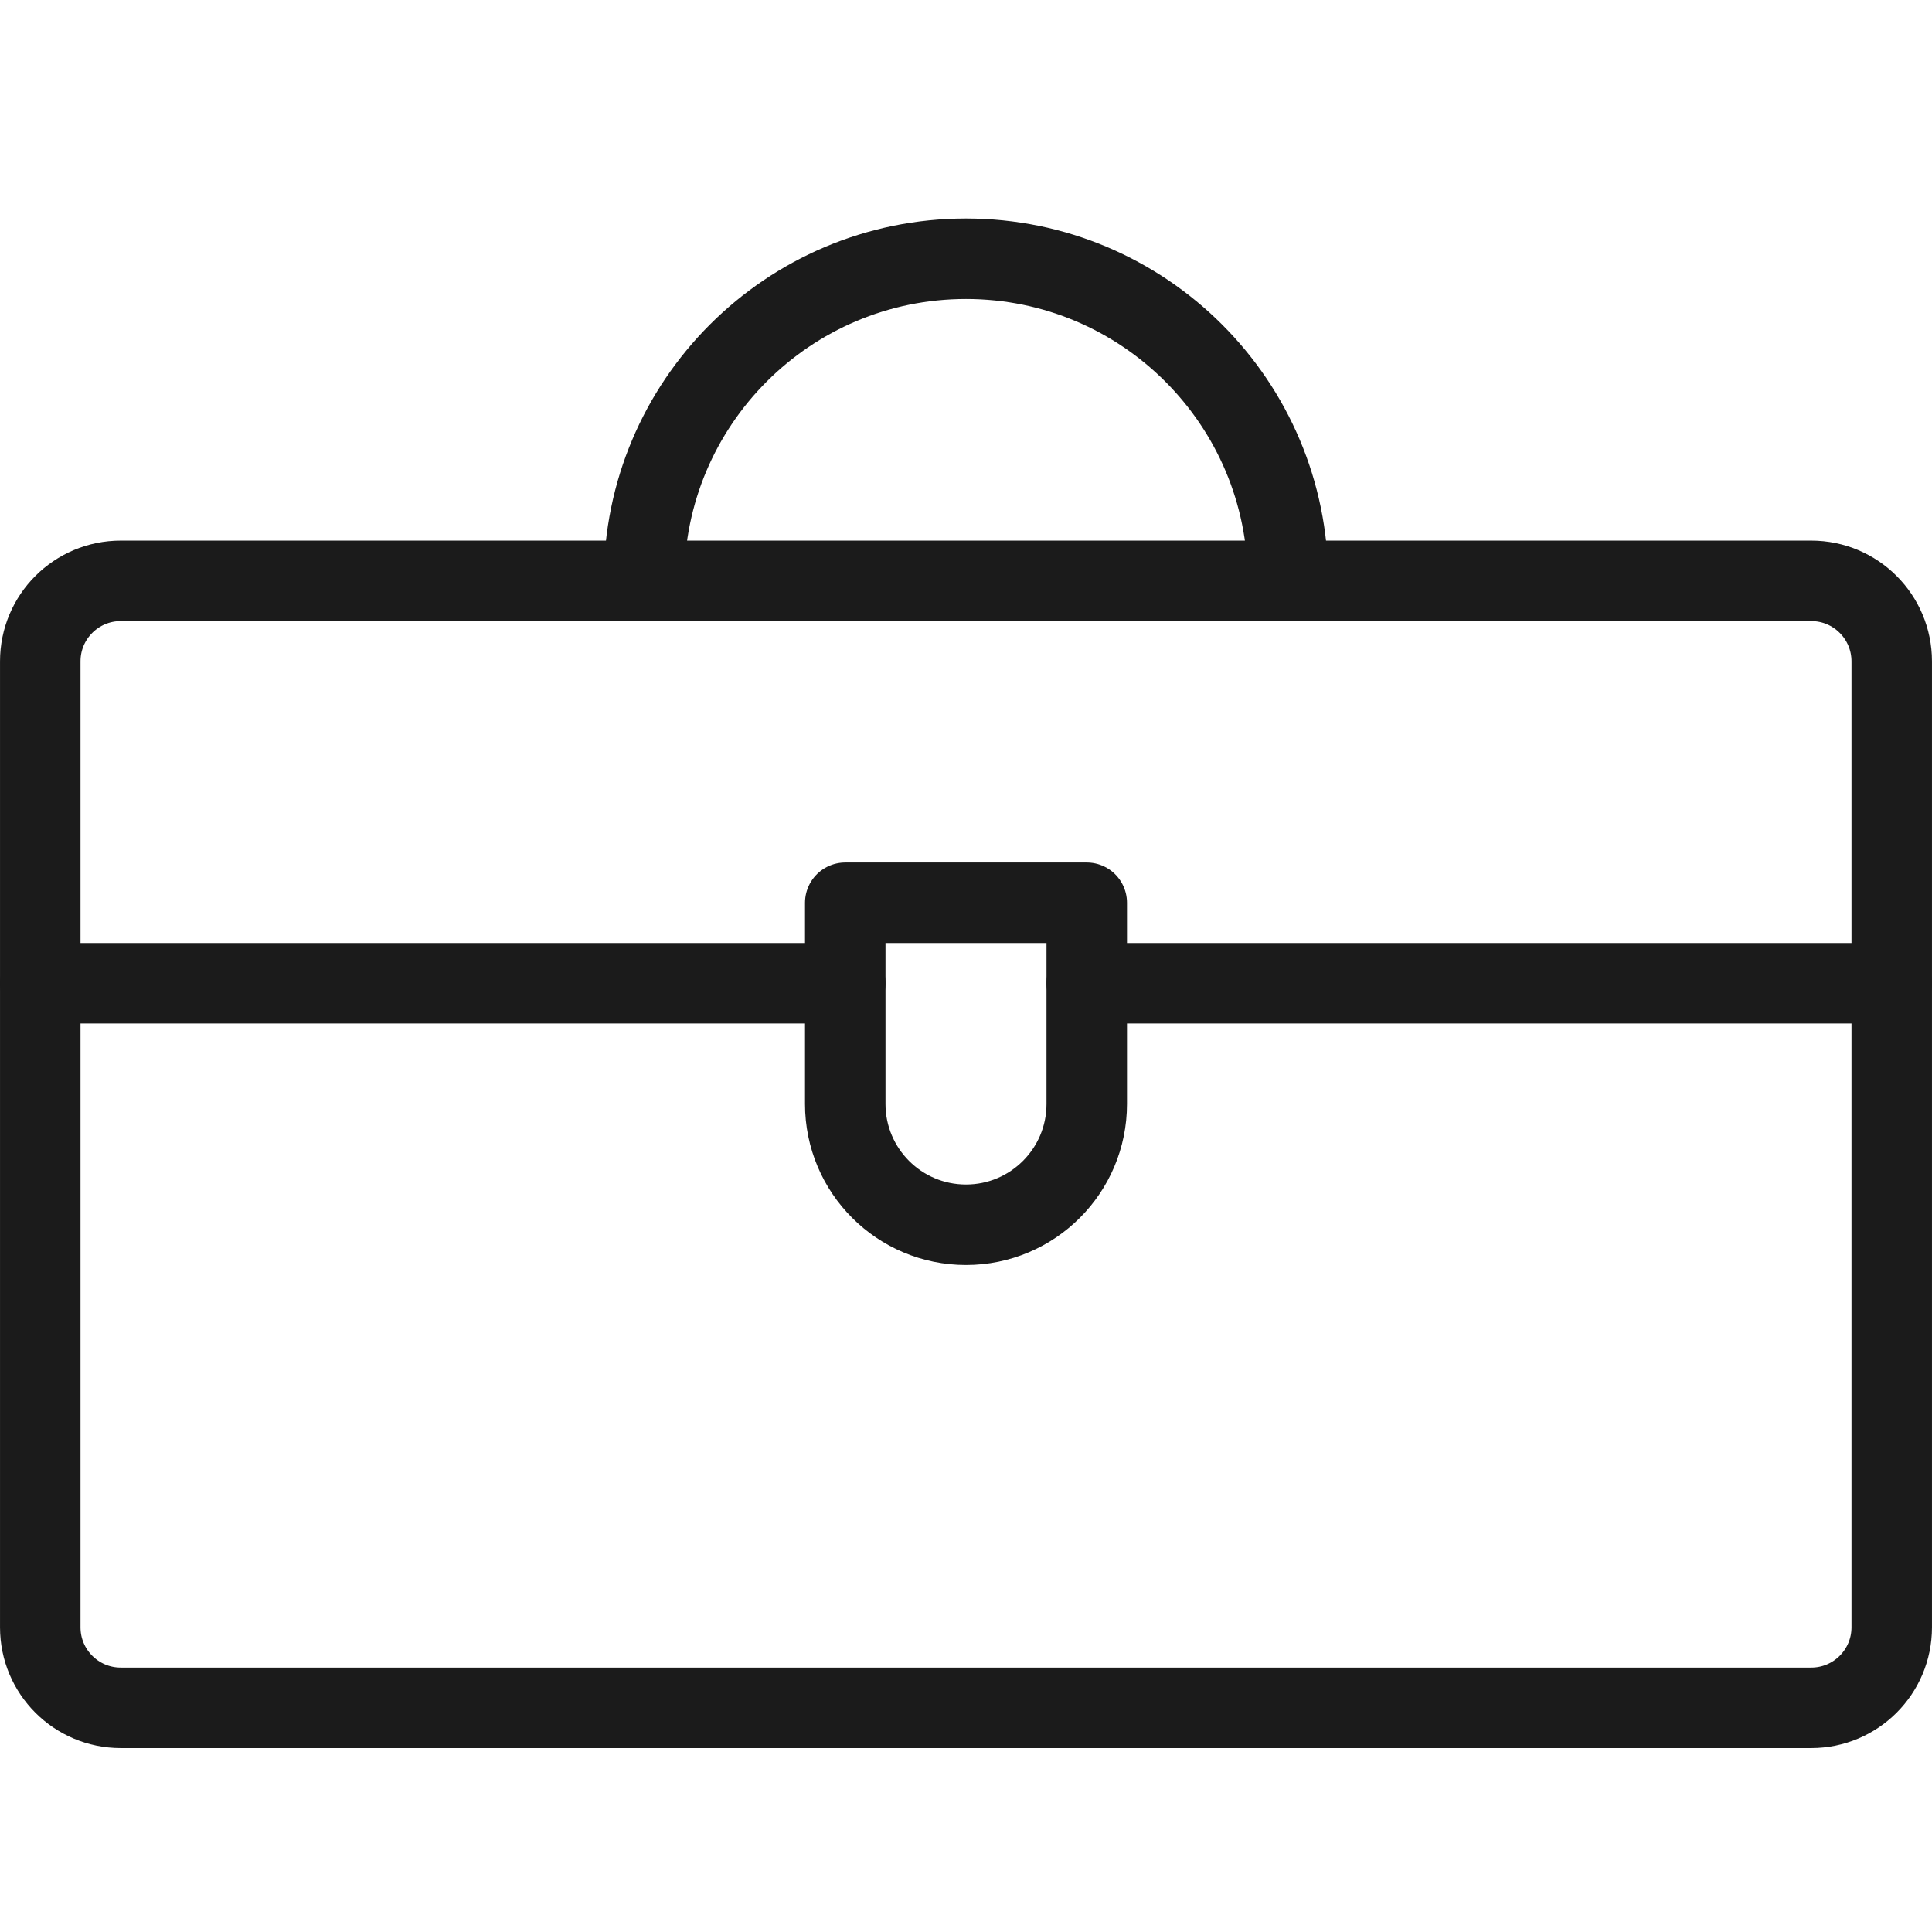
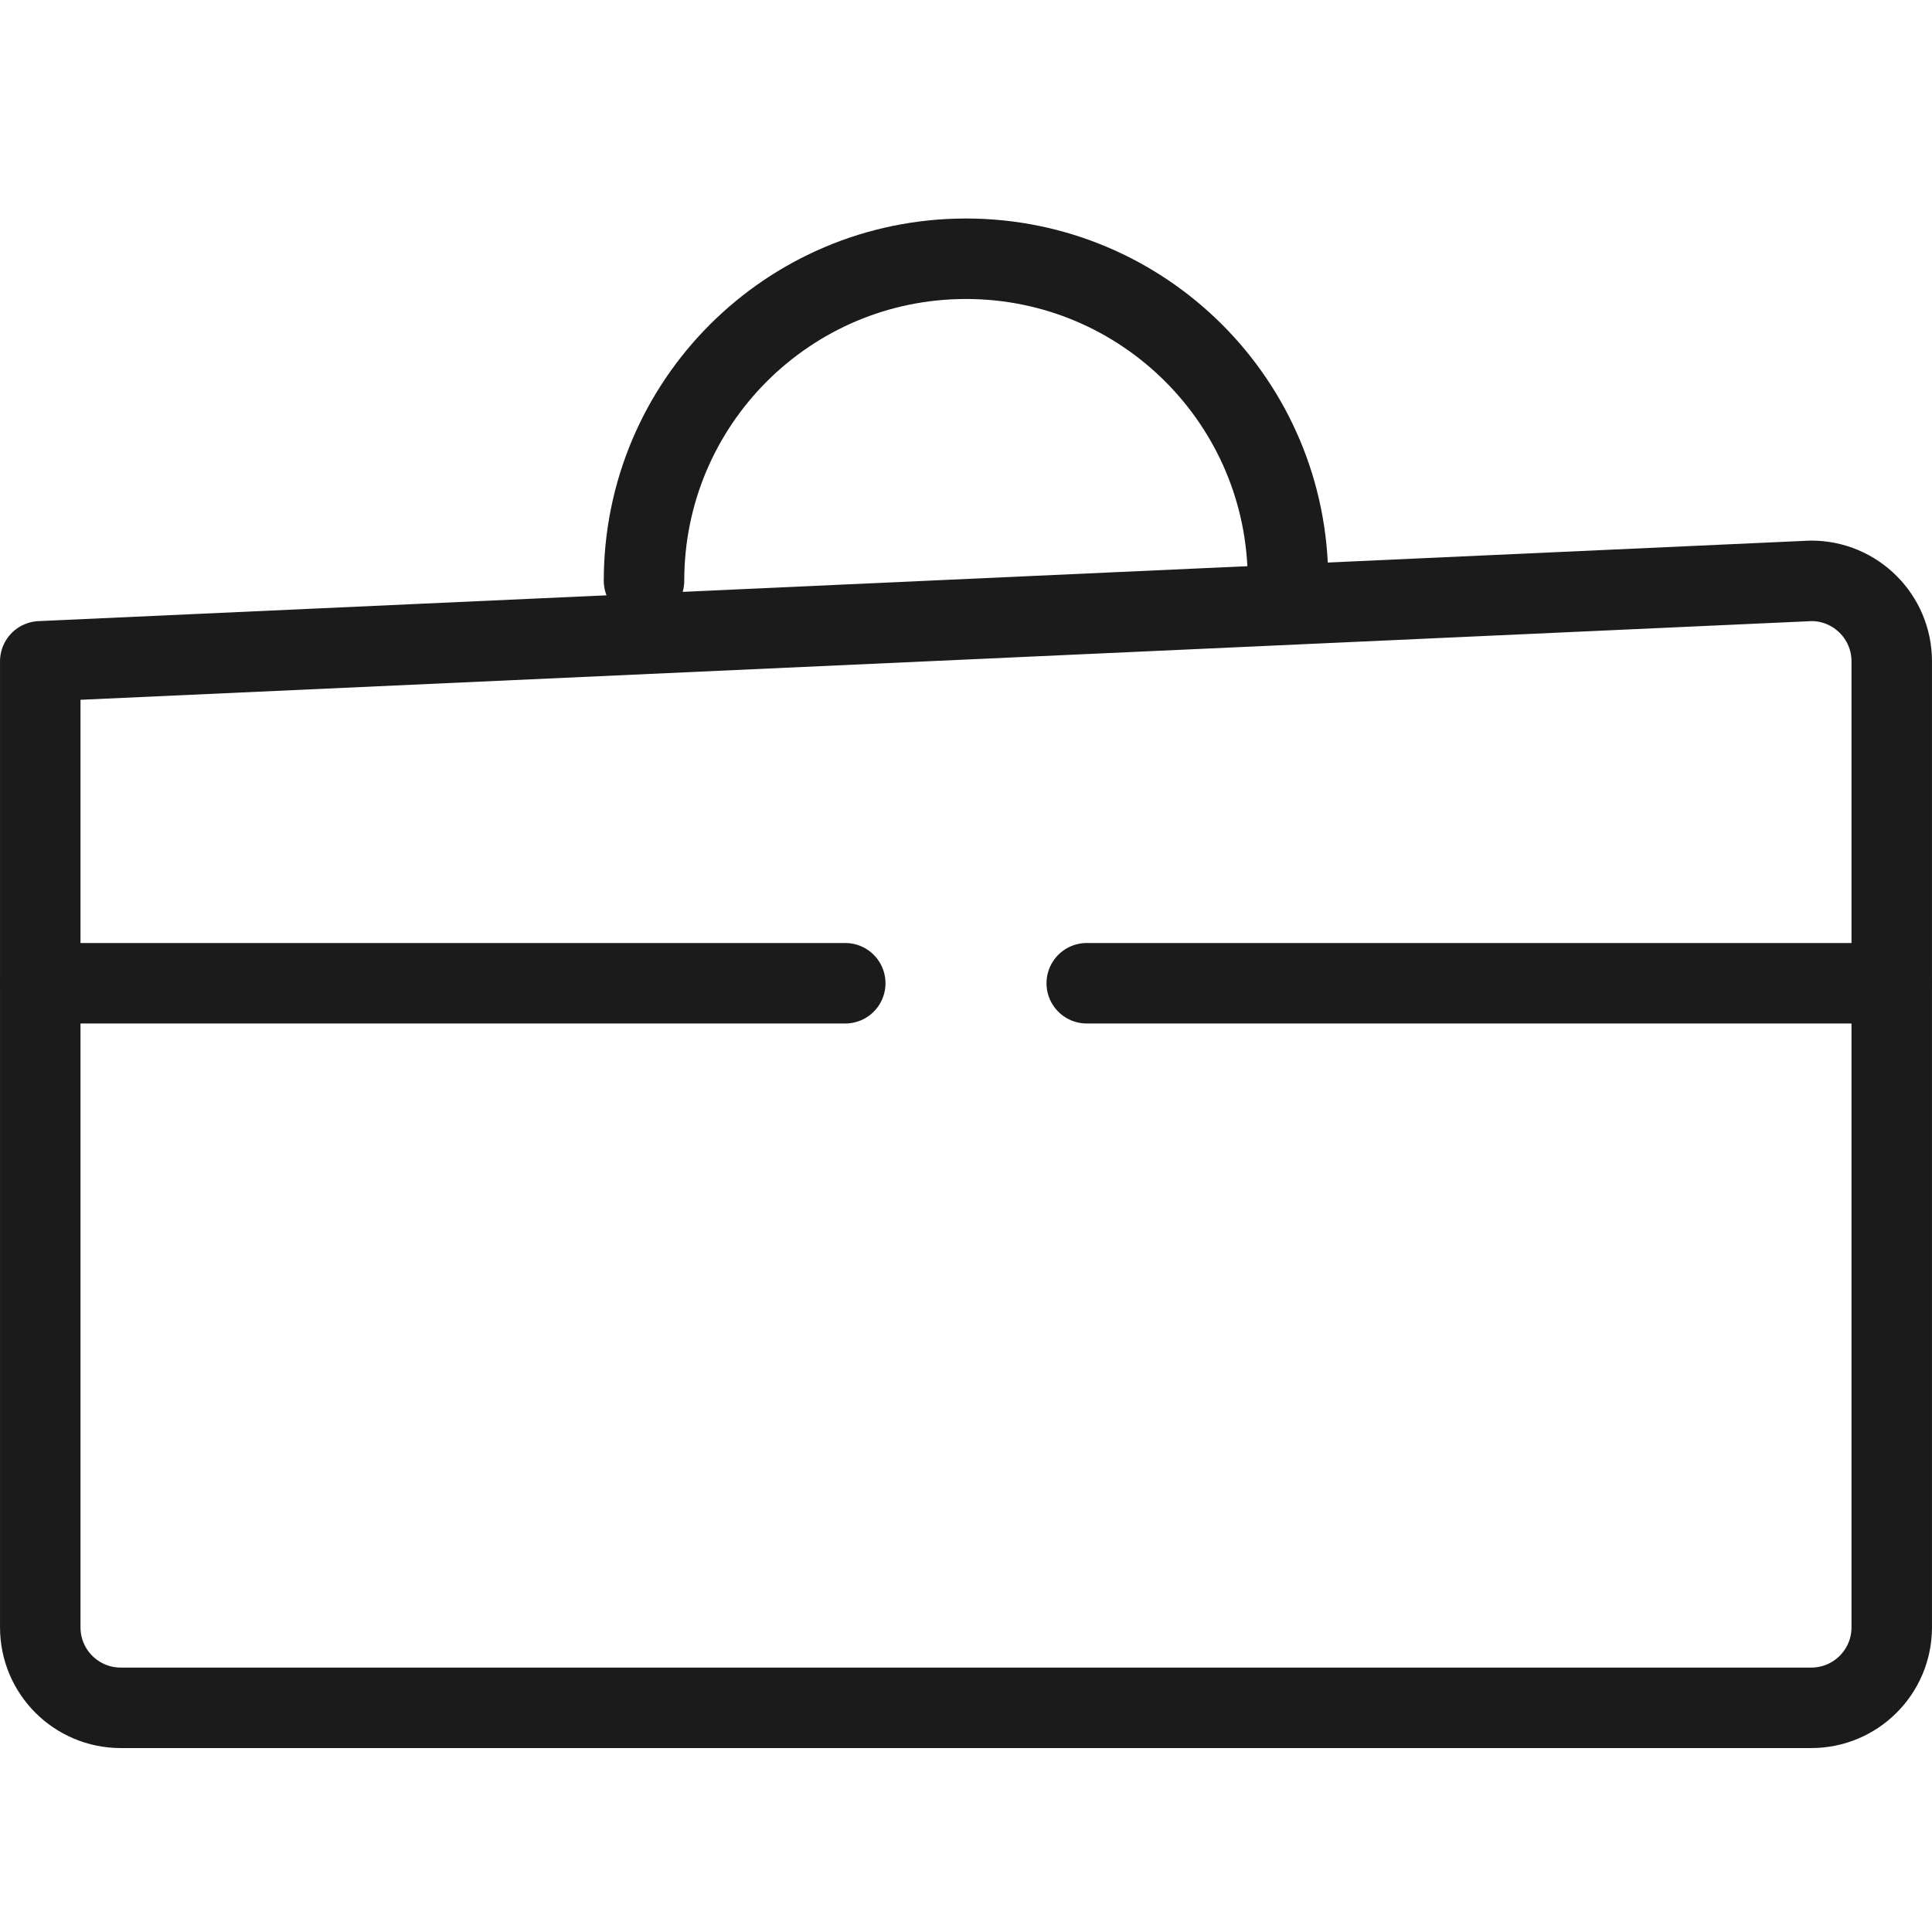
<svg xmlns="http://www.w3.org/2000/svg" width="56px" height="56px" viewBox="0 0 56 56" version="1.1">
  <title>05 Icons / Light / Settings / Tool Box / 01 black</title>
  <desc>Created with Sketch.</desc>
  <g id="05-Icons-/-Light-/-Settings-/-Tool-Box-/-01-black" stroke="none" stroke-width="1" fill="none" fill-rule="evenodd" stroke-linecap="round" stroke-linejoin="round">
    <g id="tool-box" transform="translate(1, 7)" stroke="#1B1B1B" stroke-width="2.333">
      <line x1="0.167" y1="21.5" x2="23.5" y2="21.5" id="Path" />
      <line x1="30.5" y1="21.5" x2="53.833" y2="21.5" id="Path" />
-       <path d="M2.5,42.502 C1.211,42.502 0.167,41.458 0.167,40.169 L0.167,12.169 C0.167,10.88 1.211,9.836 2.5,9.836 L51.5,9.836 C52.789,9.836 53.833,10.88 53.833,12.169 L53.833,40.169 C53.833,41.458 52.789,42.502 51.5,42.502 L2.5,42.502 Z" id="Path" />
-       <path d="M30.5,25 L30.5,25 C30.5,26.933 28.933,28.5 27,28.5 C25.067,28.5 23.5,26.933 23.5,25 L23.5,19.167 L30.5,19.167 L30.5,25 Z" id="Path" />
+       <path d="M2.5,42.502 C1.211,42.502 0.167,41.458 0.167,40.169 L0.167,12.169 L51.5,9.836 C52.789,9.836 53.833,10.88 53.833,12.169 L53.833,40.169 C53.833,41.458 52.789,42.502 51.5,42.502 L2.5,42.502 Z" id="Path" />
      <path d="M17.667,9.833 L17.667,9.833 C17.667,4.679 21.845,0.5 27,0.5 C32.155,0.5 36.333,4.679 36.333,9.833 C36.333,9.833 36.333,9.833 36.333,9.833" id="Path" />
    </g>
  </g>
</svg>